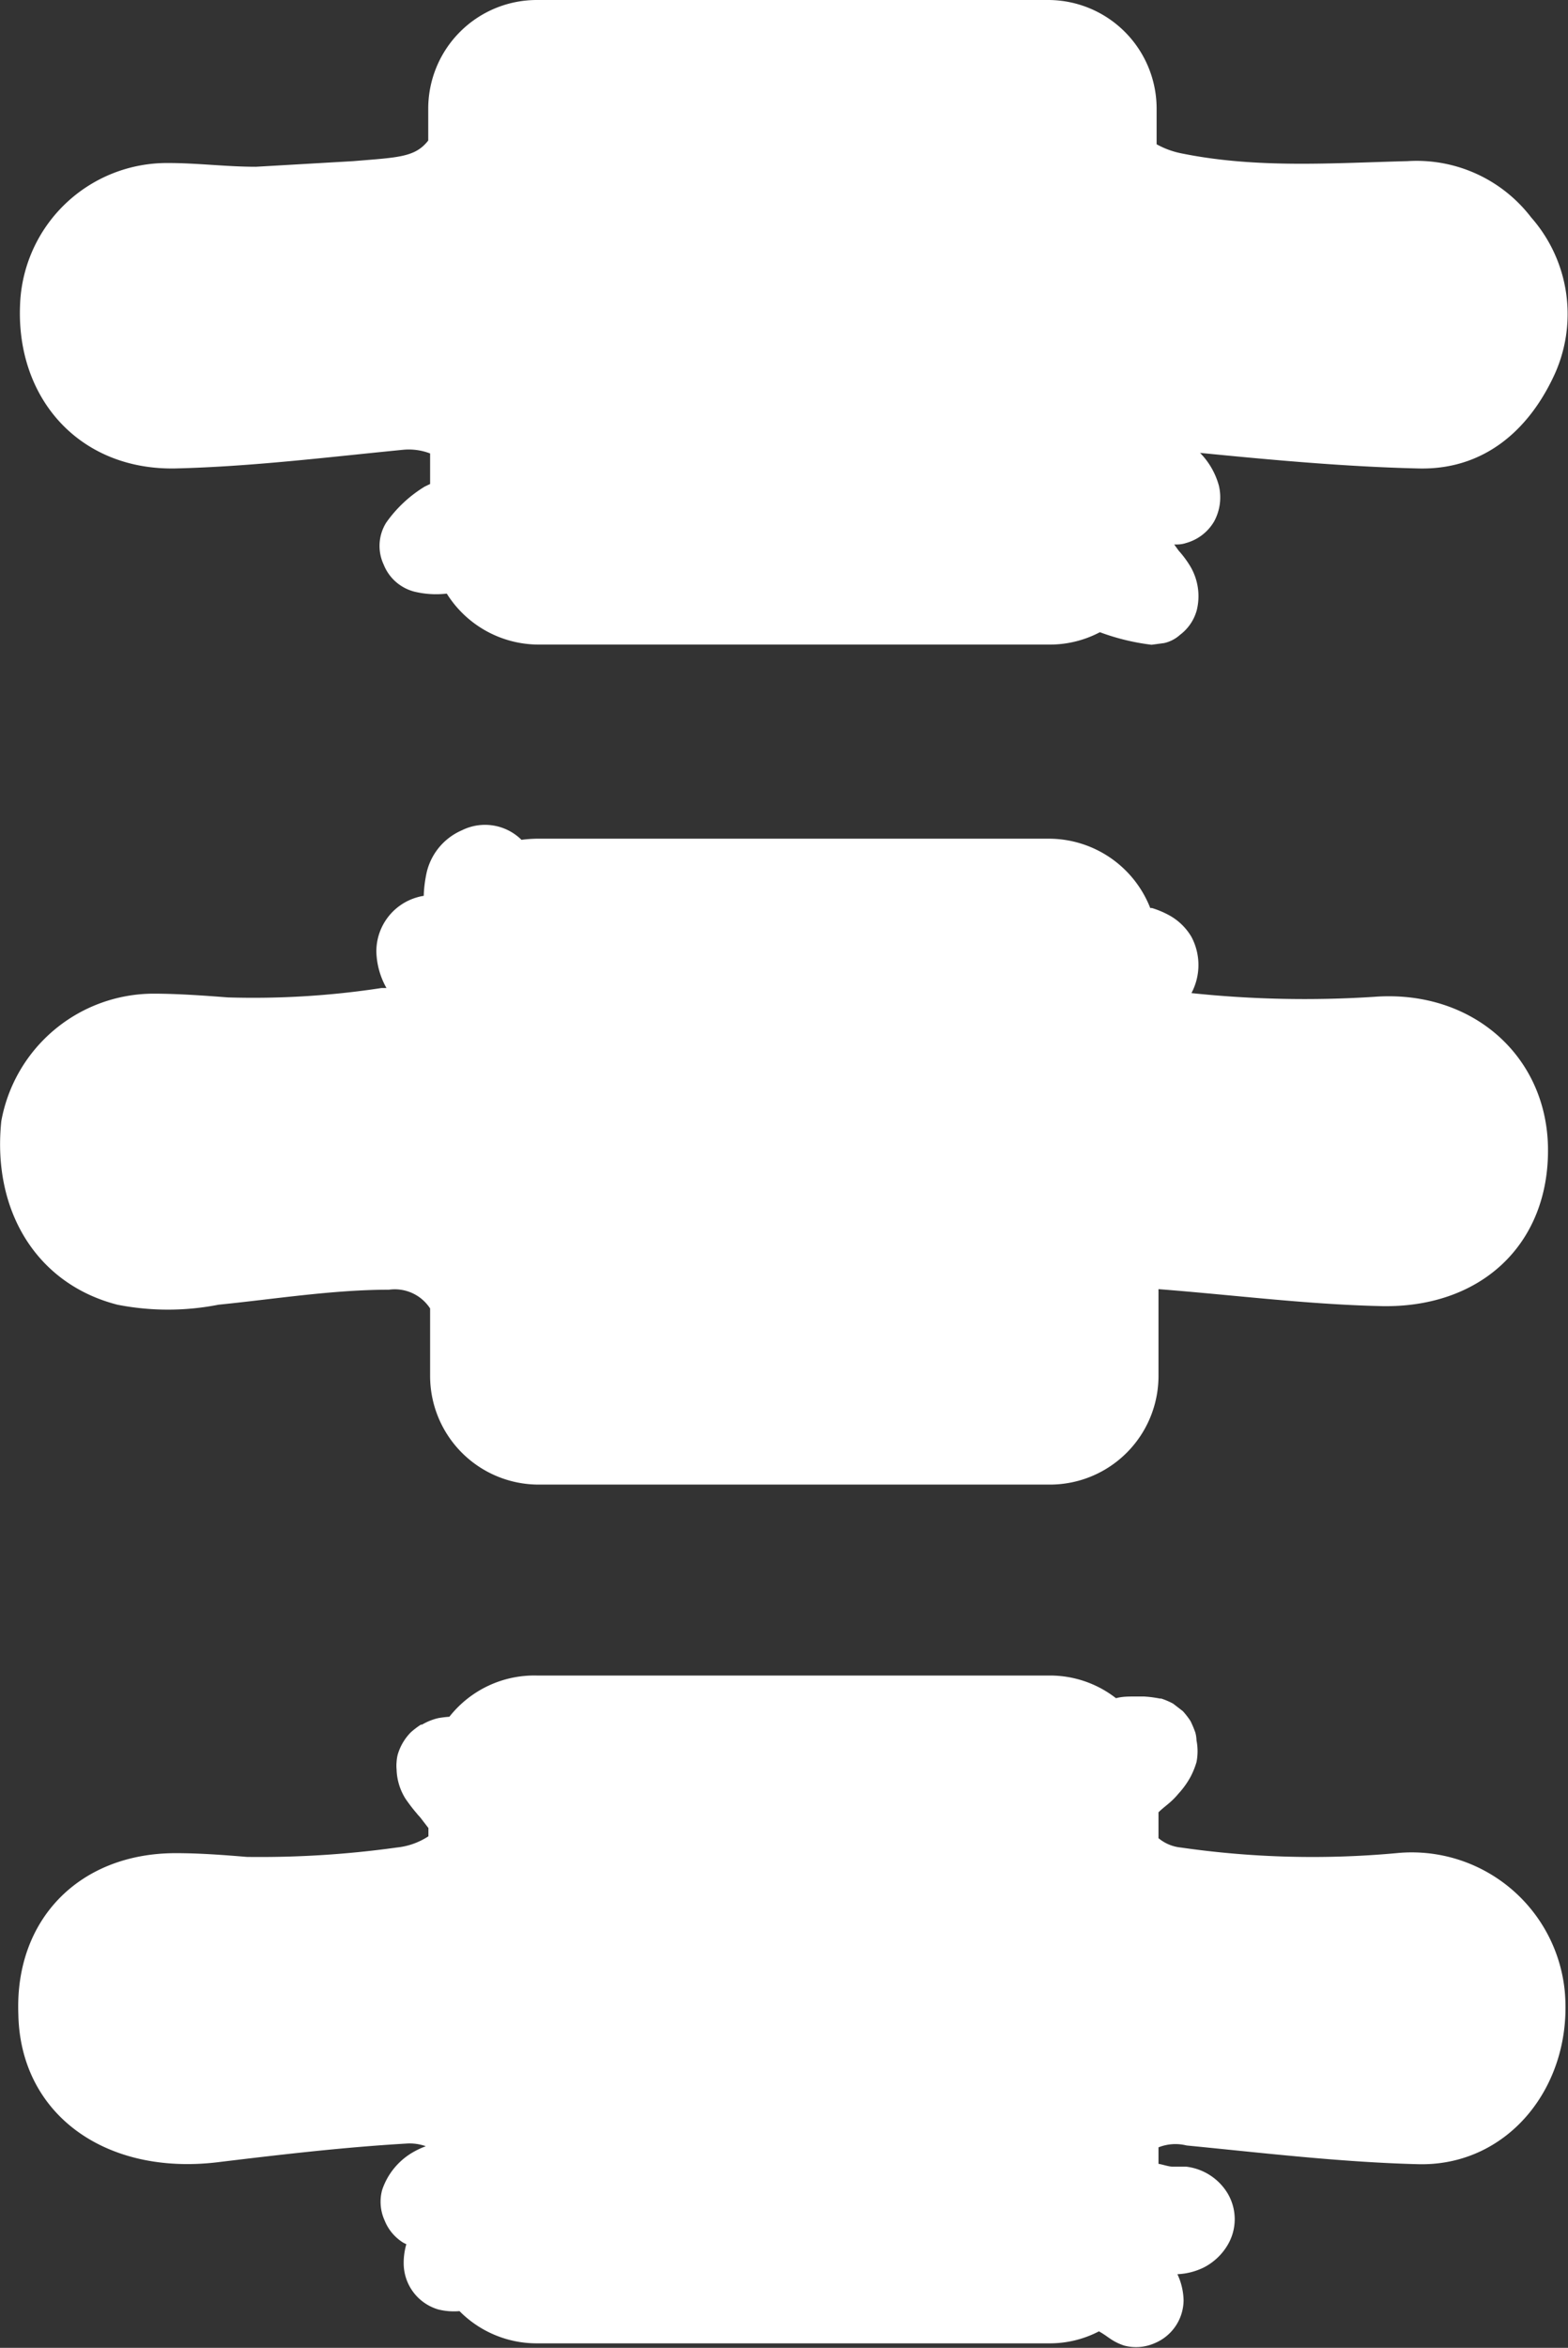
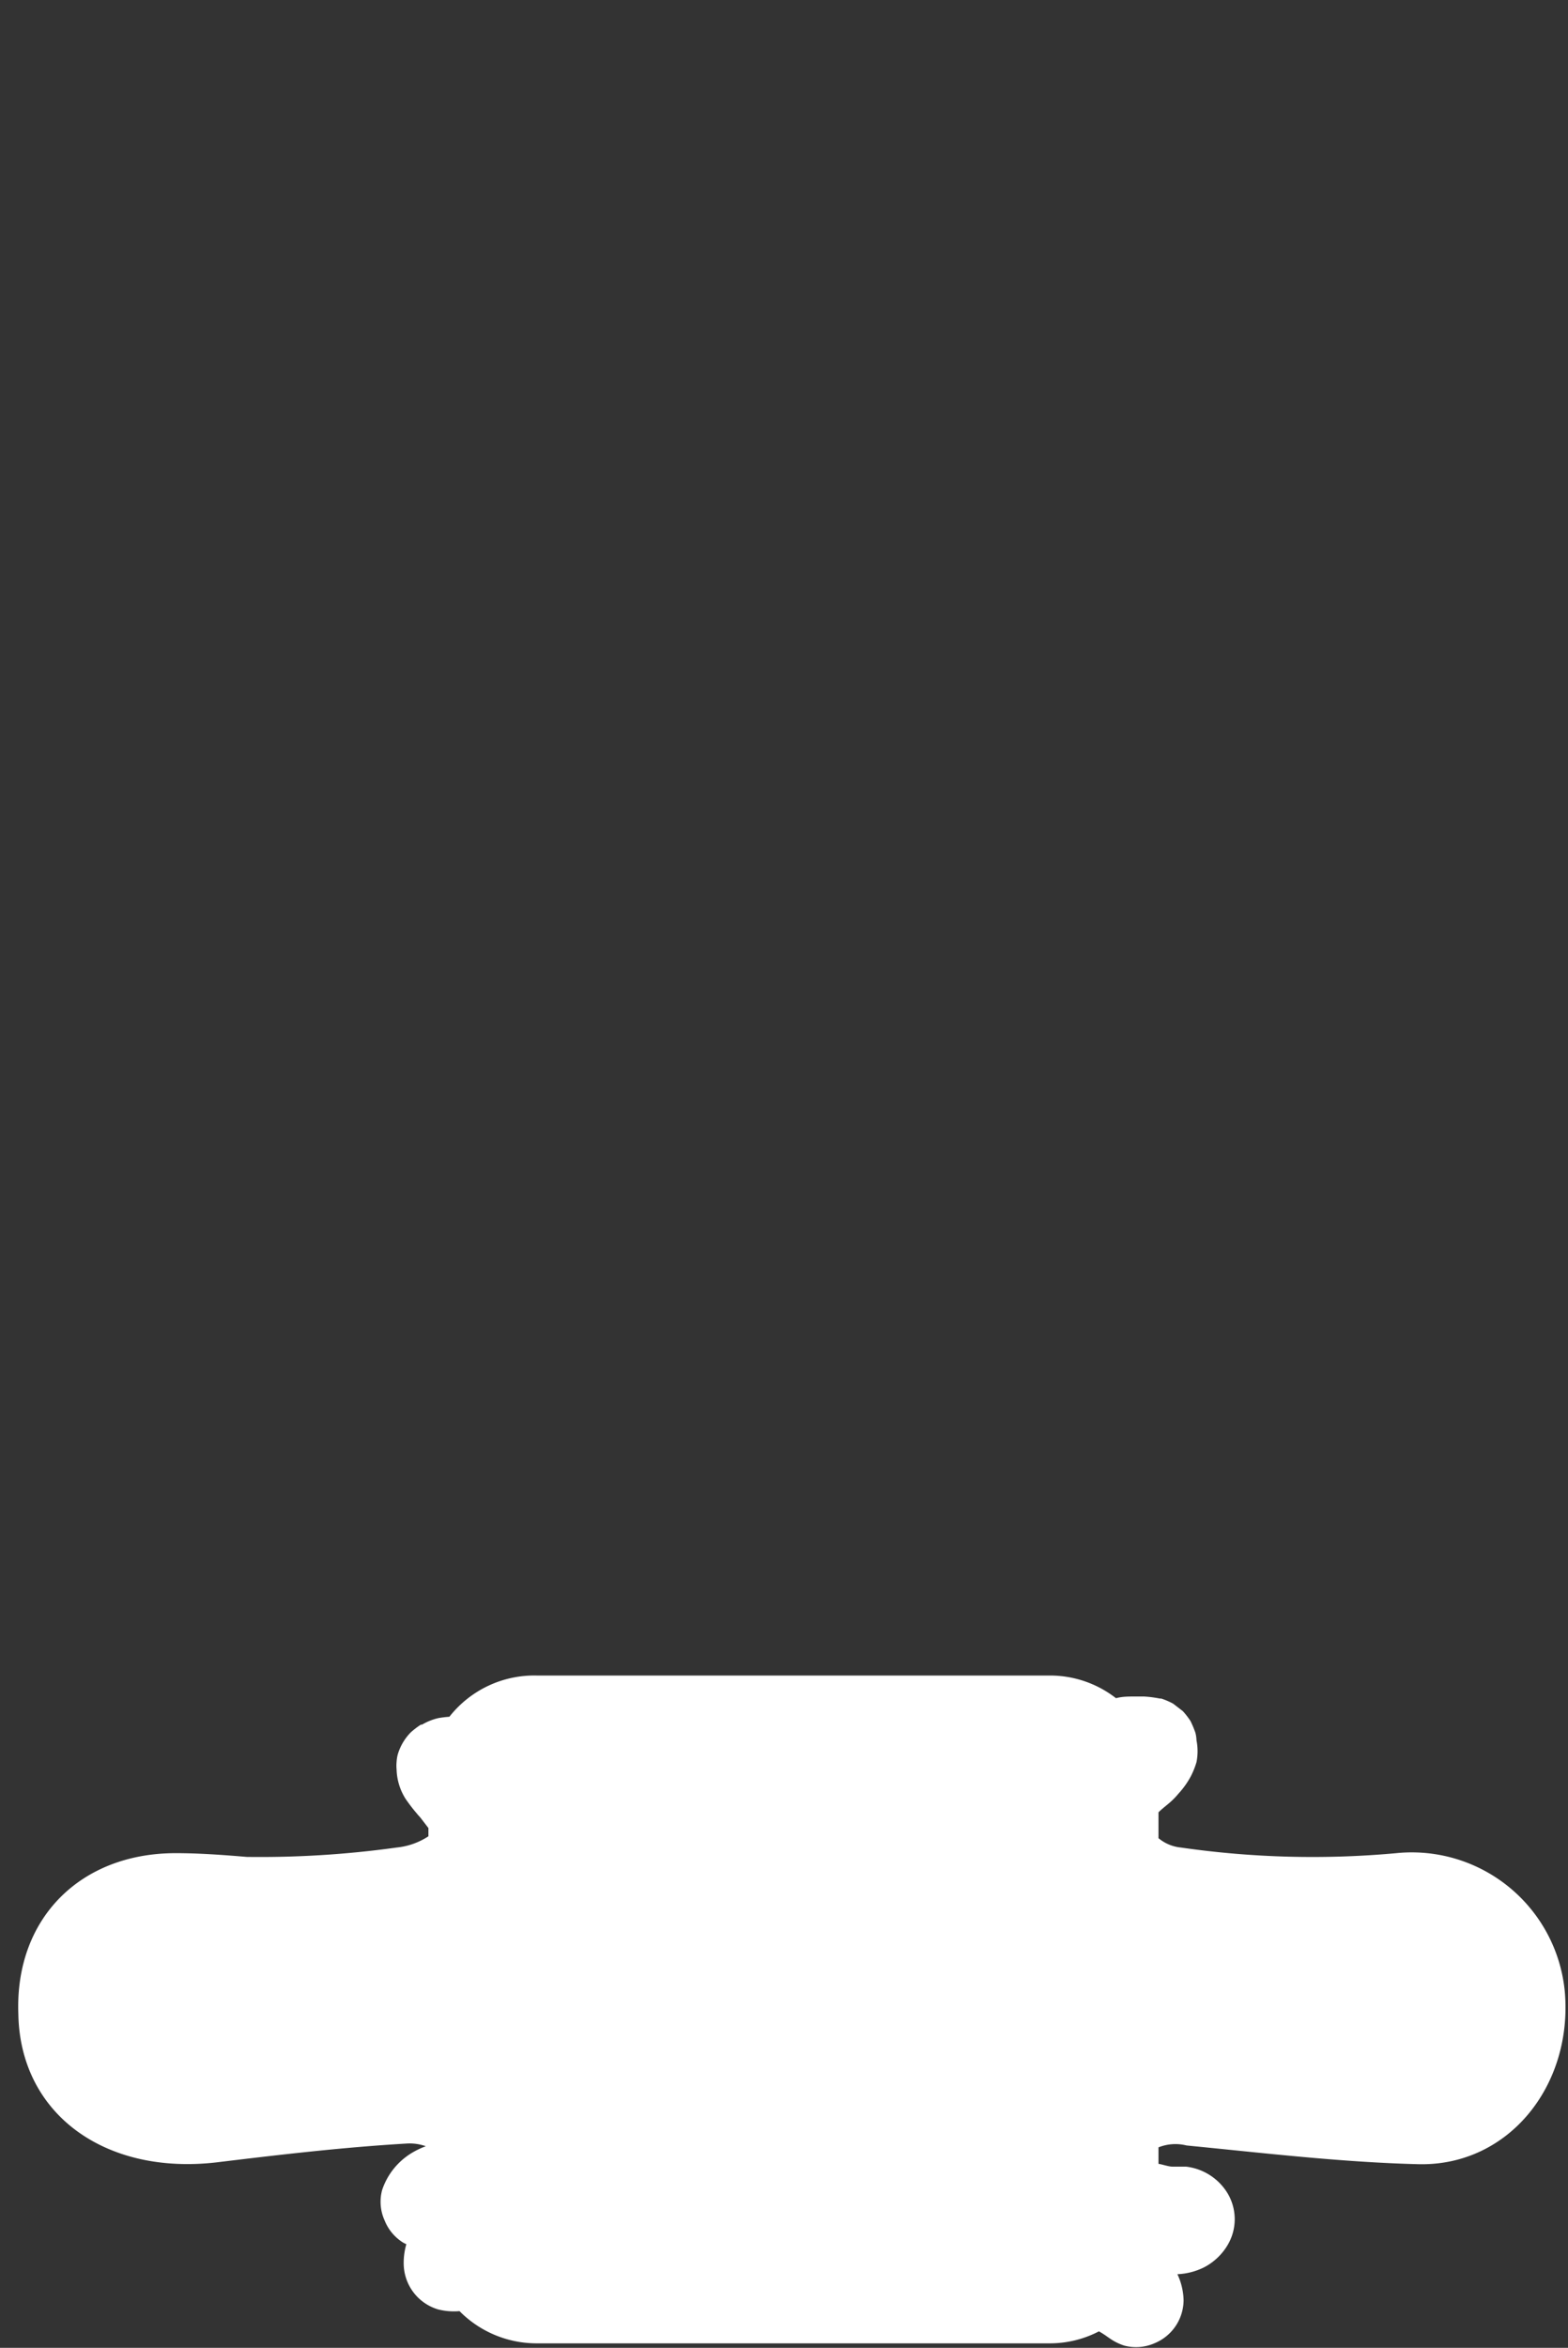
<svg xmlns="http://www.w3.org/2000/svg" viewBox="0 0 83.74 125.3">
  <rect x="0" y="0" width="83.74" height="125.3" fill="#333333" stroke="none" />
  <defs>
    <style>.cls-1{fill:#fff;}</style>
  </defs>
  <g id="Layer_2" data-name="Layer 2">
    <g id="Layer_1-2" data-name="Layer 1">
-       <path class="cls-1" d="M73.37,53.2A57.61,57.61,0,0,1,63.63,53a3.2,3.2,0,0,0,0-3,3.12,3.12,0,0,0-1.22-1.17,4.92,4.92,0,0,0-.89-.37l-.09,0a5.82,5.82,0,0,0-5.4-3.7H28.67a7.18,7.18,0,0,0-.82.06,2.77,2.77,0,0,0-3.18-.51,3.26,3.26,0,0,0-1.92,2.43,6.61,6.61,0,0,0-.12,1.07,2.33,2.33,0,0,0-.36.08,3,3,0,0,0-2.17,2.9,4.16,4.16,0,0,0,.54,1.94l-.27,0a45.17,45.17,0,0,1-8.2.5c-1.3-.1-2.7-.2-4-.2a8.28,8.28,0,0,0-8.1,6.8c-.5,4.8,1.9,8.7,6.2,9.8a14,14,0,0,0,5.4,0c3-.3,6.1-.8,9.1-.8a2.25,2.25,0,0,1,2.2,1v3.6a5.8,5.8,0,0,0,5.8,5.8h27.3a5.8,5.8,0,0,0,5.8-5.8V68.8c3.9.3,7.8.8,11.7.9,5.5.2,9.2-3.3,9.1-8.5C82.57,56.3,78.57,52.8,73.37,53.2Z" />
      <path class="cls-1" d="M83.57,106.3a8.21,8.21,0,0,0-9-7.4,49.2,49.2,0,0,1-11.5-.3,2.2,2.2,0,0,1-1.2-.5V96.72l0,0c.21-.21.45-.38.67-.58a4,4,0,0,0,.4-.42,4.44,4.44,0,0,0,.65-.91,4.27,4.27,0,0,0,.31-.77,3,3,0,0,0,0-1.16,1.84,1.84,0,0,0-.06-.41,5.45,5.45,0,0,0-.26-.62s0,0,0,0a4.17,4.17,0,0,0-.41-.53l-.52-.4,0,0a3.85,3.85,0,0,0-.63-.27l-.07,0a6.18,6.18,0,0,0-.85-.11c-.16,0-.33,0-.5,0-.34,0-.67,0-1,.09a5.73,5.73,0,0,0-3.53-1.21H28.67A5.77,5.77,0,0,0,24,91.62a5.73,5.73,0,0,0-.58.07,3.06,3.06,0,0,0-.88.35l-.06,0a4.26,4.26,0,0,0-.54.41,2.83,2.83,0,0,0-.7,1.19,2.13,2.13,0,0,0-.06.39,2.17,2.17,0,0,0,0,.4,3.09,3.09,0,0,0,.39,1.42,2.39,2.39,0,0,0,.13.21c.17.24.35.48.55.71.06.08.13.15.2.23l.43.56V98a3.78,3.78,0,0,1-1.7.6,52.89,52.89,0,0,1-8,.5c-1.2-.1-2.5-.2-3.8-.2-5.1,0-8.6,3.5-8.4,8.6.1,5.3,4.6,8.6,10.6,7.9,3.3-.4,6.7-.8,10.1-1a2.57,2.57,0,0,1,1.06.14,4.47,4.47,0,0,0-.7.33,3.67,3.67,0,0,0-1.63,2,2.41,2.41,0,0,0,.13,1.63,2.47,2.47,0,0,0,1,1.19l.16.08a3.58,3.58,0,0,0-.14,1.07,2.57,2.57,0,0,0,1.84,2.41,3.43,3.43,0,0,0,1.14.09,5.79,5.79,0,0,0,4.12,1.72h27.4a5.68,5.68,0,0,0,2.63-.64,4.92,4.92,0,0,1,.56.37l-.21-.17a2.9,2.9,0,0,0,1,.56,2.47,2.47,0,0,0,1.63-.13,2.5,2.5,0,0,0,1.54-2.28,3.43,3.43,0,0,0-.33-1.4,3.52,3.52,0,0,0,1.45-.38,3.16,3.16,0,0,0,1.21-1.14,2.7,2.7,0,0,0,0-2.83,3,3,0,0,0-2.2-1.39c-.24,0-.48,0-.71,0s-.51-.11-.76-.15v-.88a2.45,2.45,0,0,1,1.5-.1c4.1.4,8.3.9,12.4,1C80.57,115.6,84,111.3,83.57,106.3ZM62.05,120.13h0l-.12-.17Z" />
-       <path class="cls-1" d="M81.77,11.6a7.7,7.7,0,0,0-6.6-3c-4,.1-8,.4-12-.4a4.57,4.57,0,0,1-1.4-.5V5.8A5.8,5.8,0,0,0,56,0H28.67a5.8,5.8,0,0,0-5.8,5.8V7.5c-.7.9-1.6.9-4,1.1l-5.2.3c-1.6,0-3.1-.2-4.7-.2a7.85,7.85,0,0,0-7.9,7.6c-.2,5,3.2,8.8,8.3,8.7,4.1-.1,8.1-.6,12.2-1a3.18,3.18,0,0,1,1.4.2v1.63l-.29.14a6.9,6.9,0,0,0-2.06,1.93,2.35,2.35,0,0,0-.13,2.23,2.41,2.41,0,0,0,1.62,1.44,4.93,4.93,0,0,0,1.75.11,5.8,5.8,0,0,0,4.91,2.72h27.3a5.73,5.73,0,0,0,2.67-.66,12.09,12.09,0,0,0,2.76.67l.67-.09a1.88,1.88,0,0,0,.85-.44,2.45,2.45,0,0,0,.89-1.3,3.12,3.12,0,0,0-.35-2.37,5.45,5.45,0,0,0-.61-.82l-.24-.33c.19,0,.4,0,.63-.08a2.51,2.51,0,0,0,1.5-1.15,2.69,2.69,0,0,0,.25-1.93,4,4,0,0,0-1-1.73c3.86.38,7.78.74,11.63.83,3.4.1,5.8-1.9,7.2-4.8A7.8,7.8,0,0,0,81.77,11.6Z" />
    </g>
  </g>
</svg>